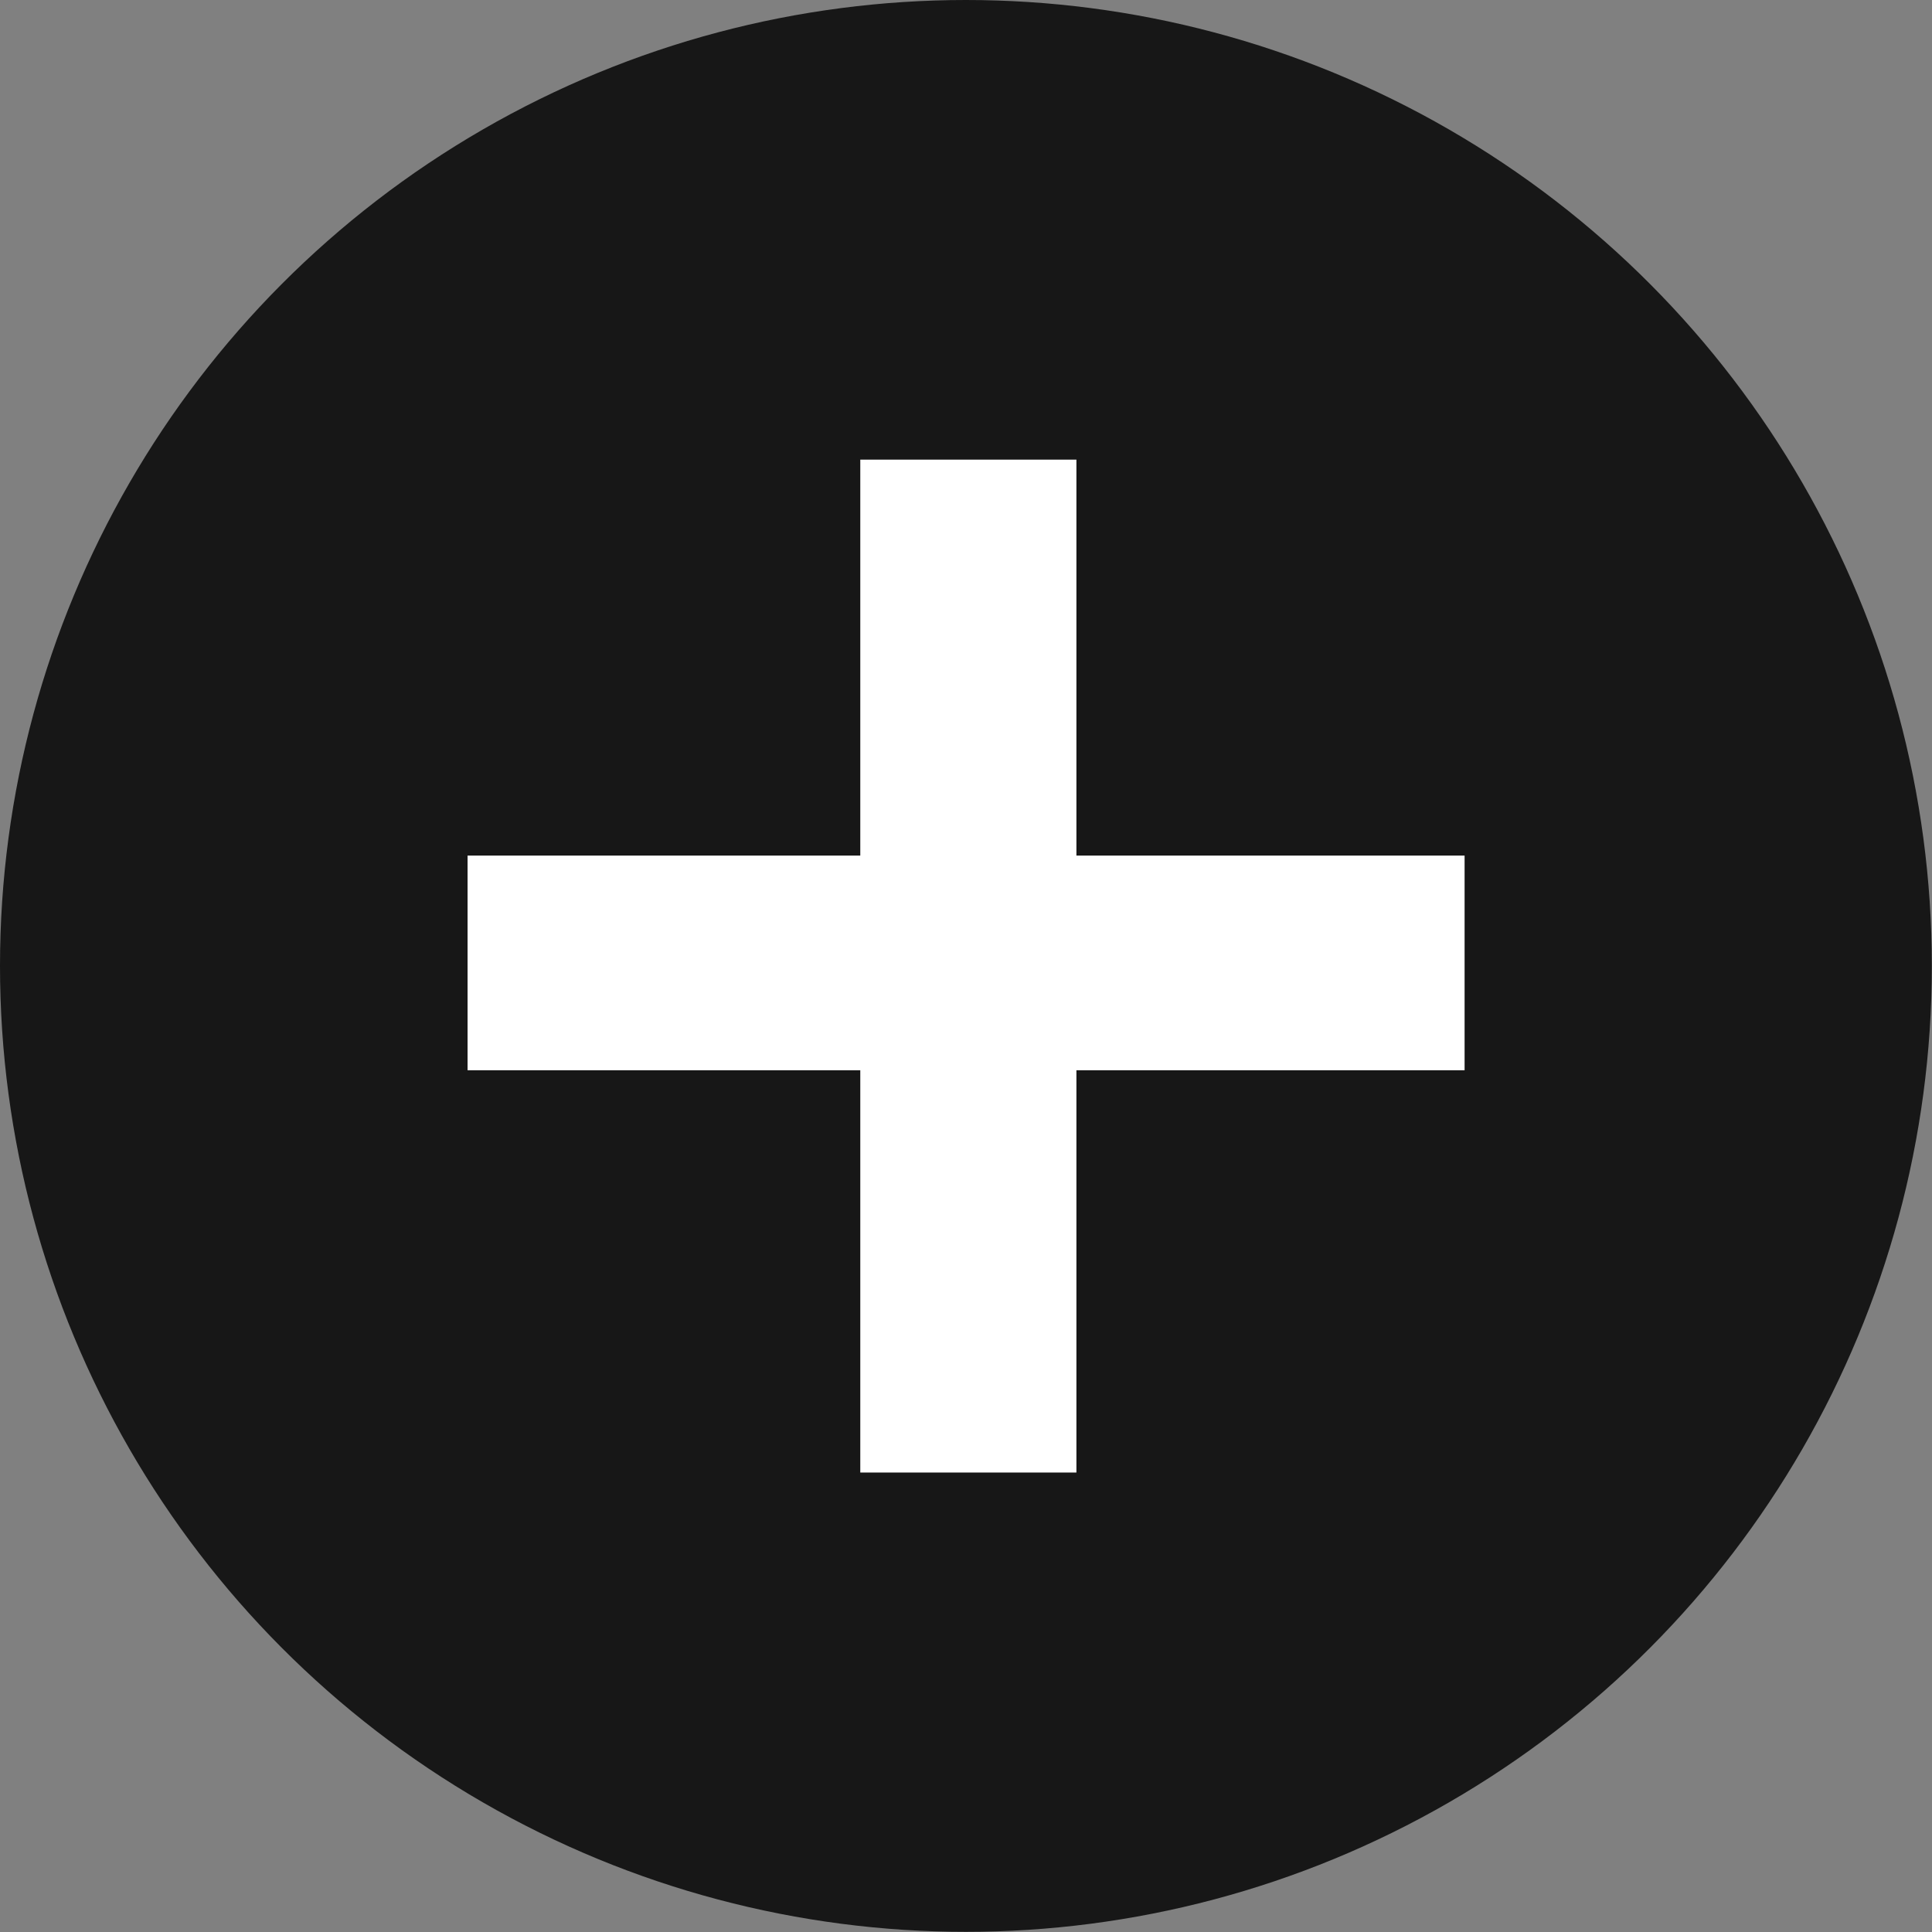
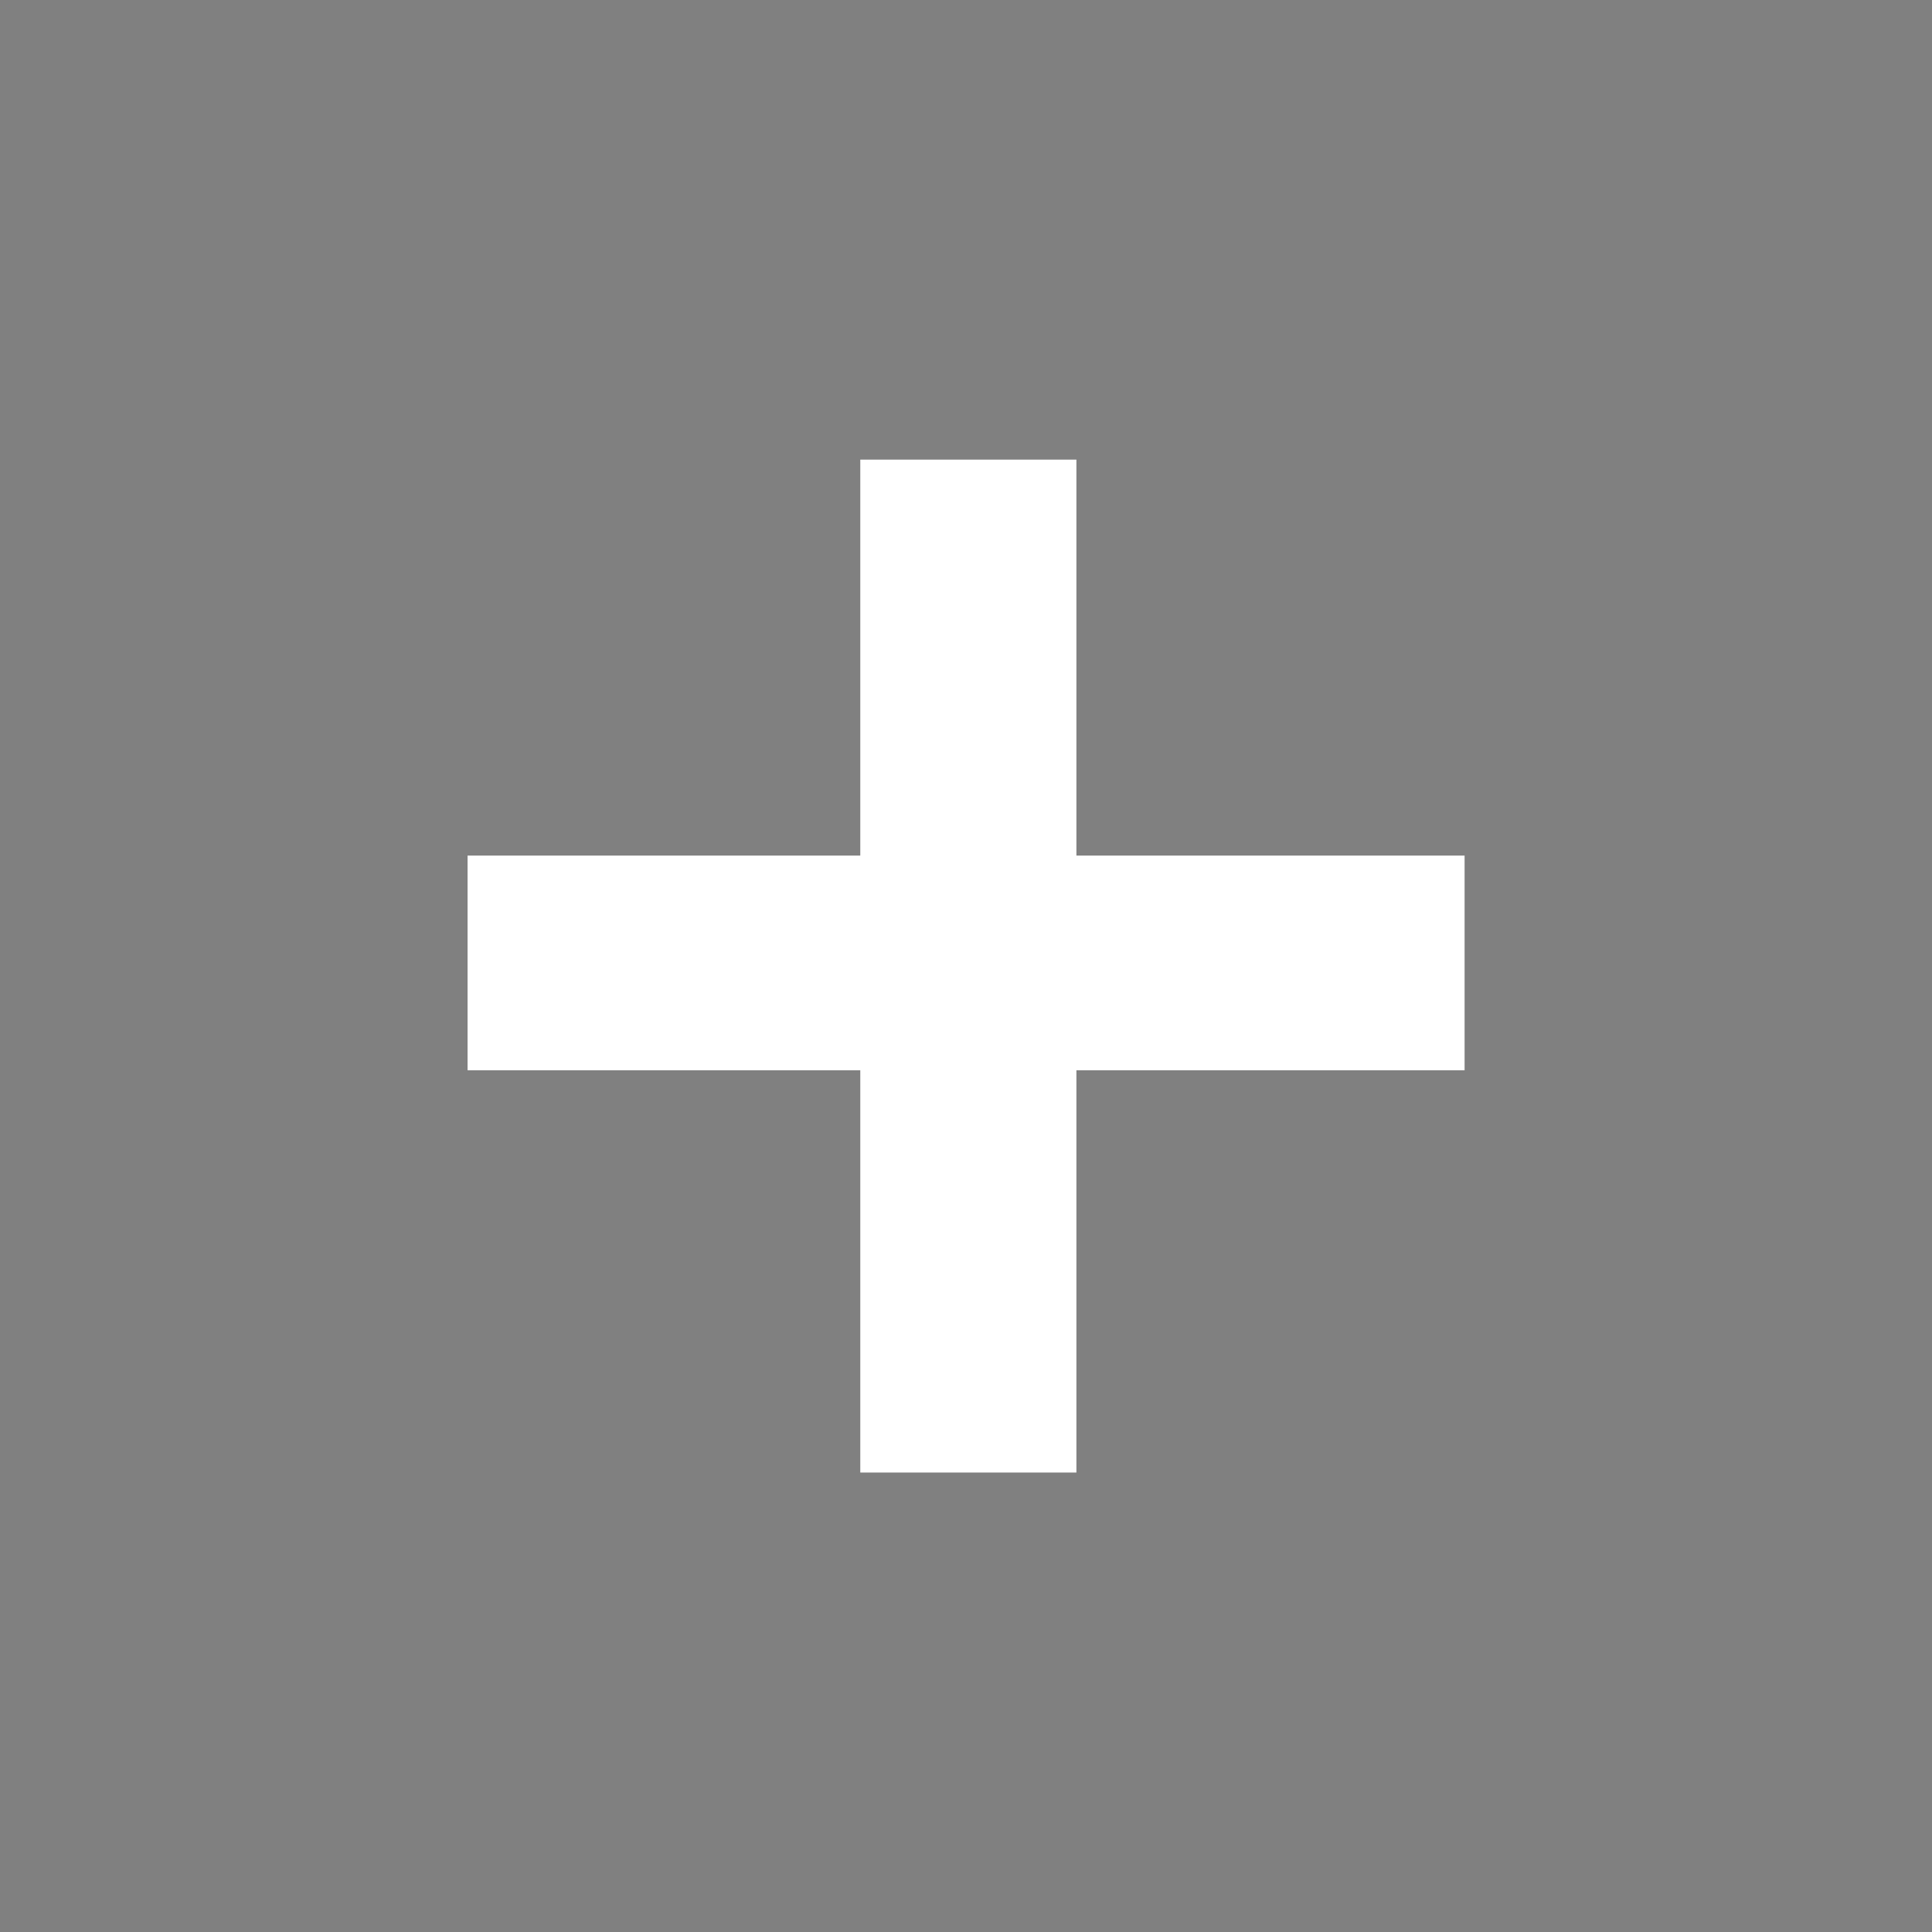
<svg xmlns="http://www.w3.org/2000/svg" id="_Слой_2" data-name="Слой 2" viewBox="0 0 119.25 119.25">
  <rect x="0" y="0" width="119.25" height="119.25" fill="#808080" stroke="none" />
  <defs>
    <style> .cls-1 { fill: #171717; } .cls-1, .cls-2 { stroke-width: 0px; } .cls-2 { fill: #fff; } </style>
  </defs>
  <g id="Layer_1" data-name="Layer 1">
    <g>
-       <circle class="cls-1" cx="59.62" cy="59.62" r="59.62" />
-       <path class="cls-2" d="m66.44,28.37v24.44h23.96v13.25h-23.96v24.83h-13.34v-24.83h-24.24v-13.25h24.24v-24.44h13.34Z" />
+       <path class="cls-2" d="m66.44,28.37v24.44h23.96v13.25h-23.96v24.83h-13.34v-24.83h-24.24v-13.25h24.24v-24.44h13.34" />
    </g>
  </g>
</svg>